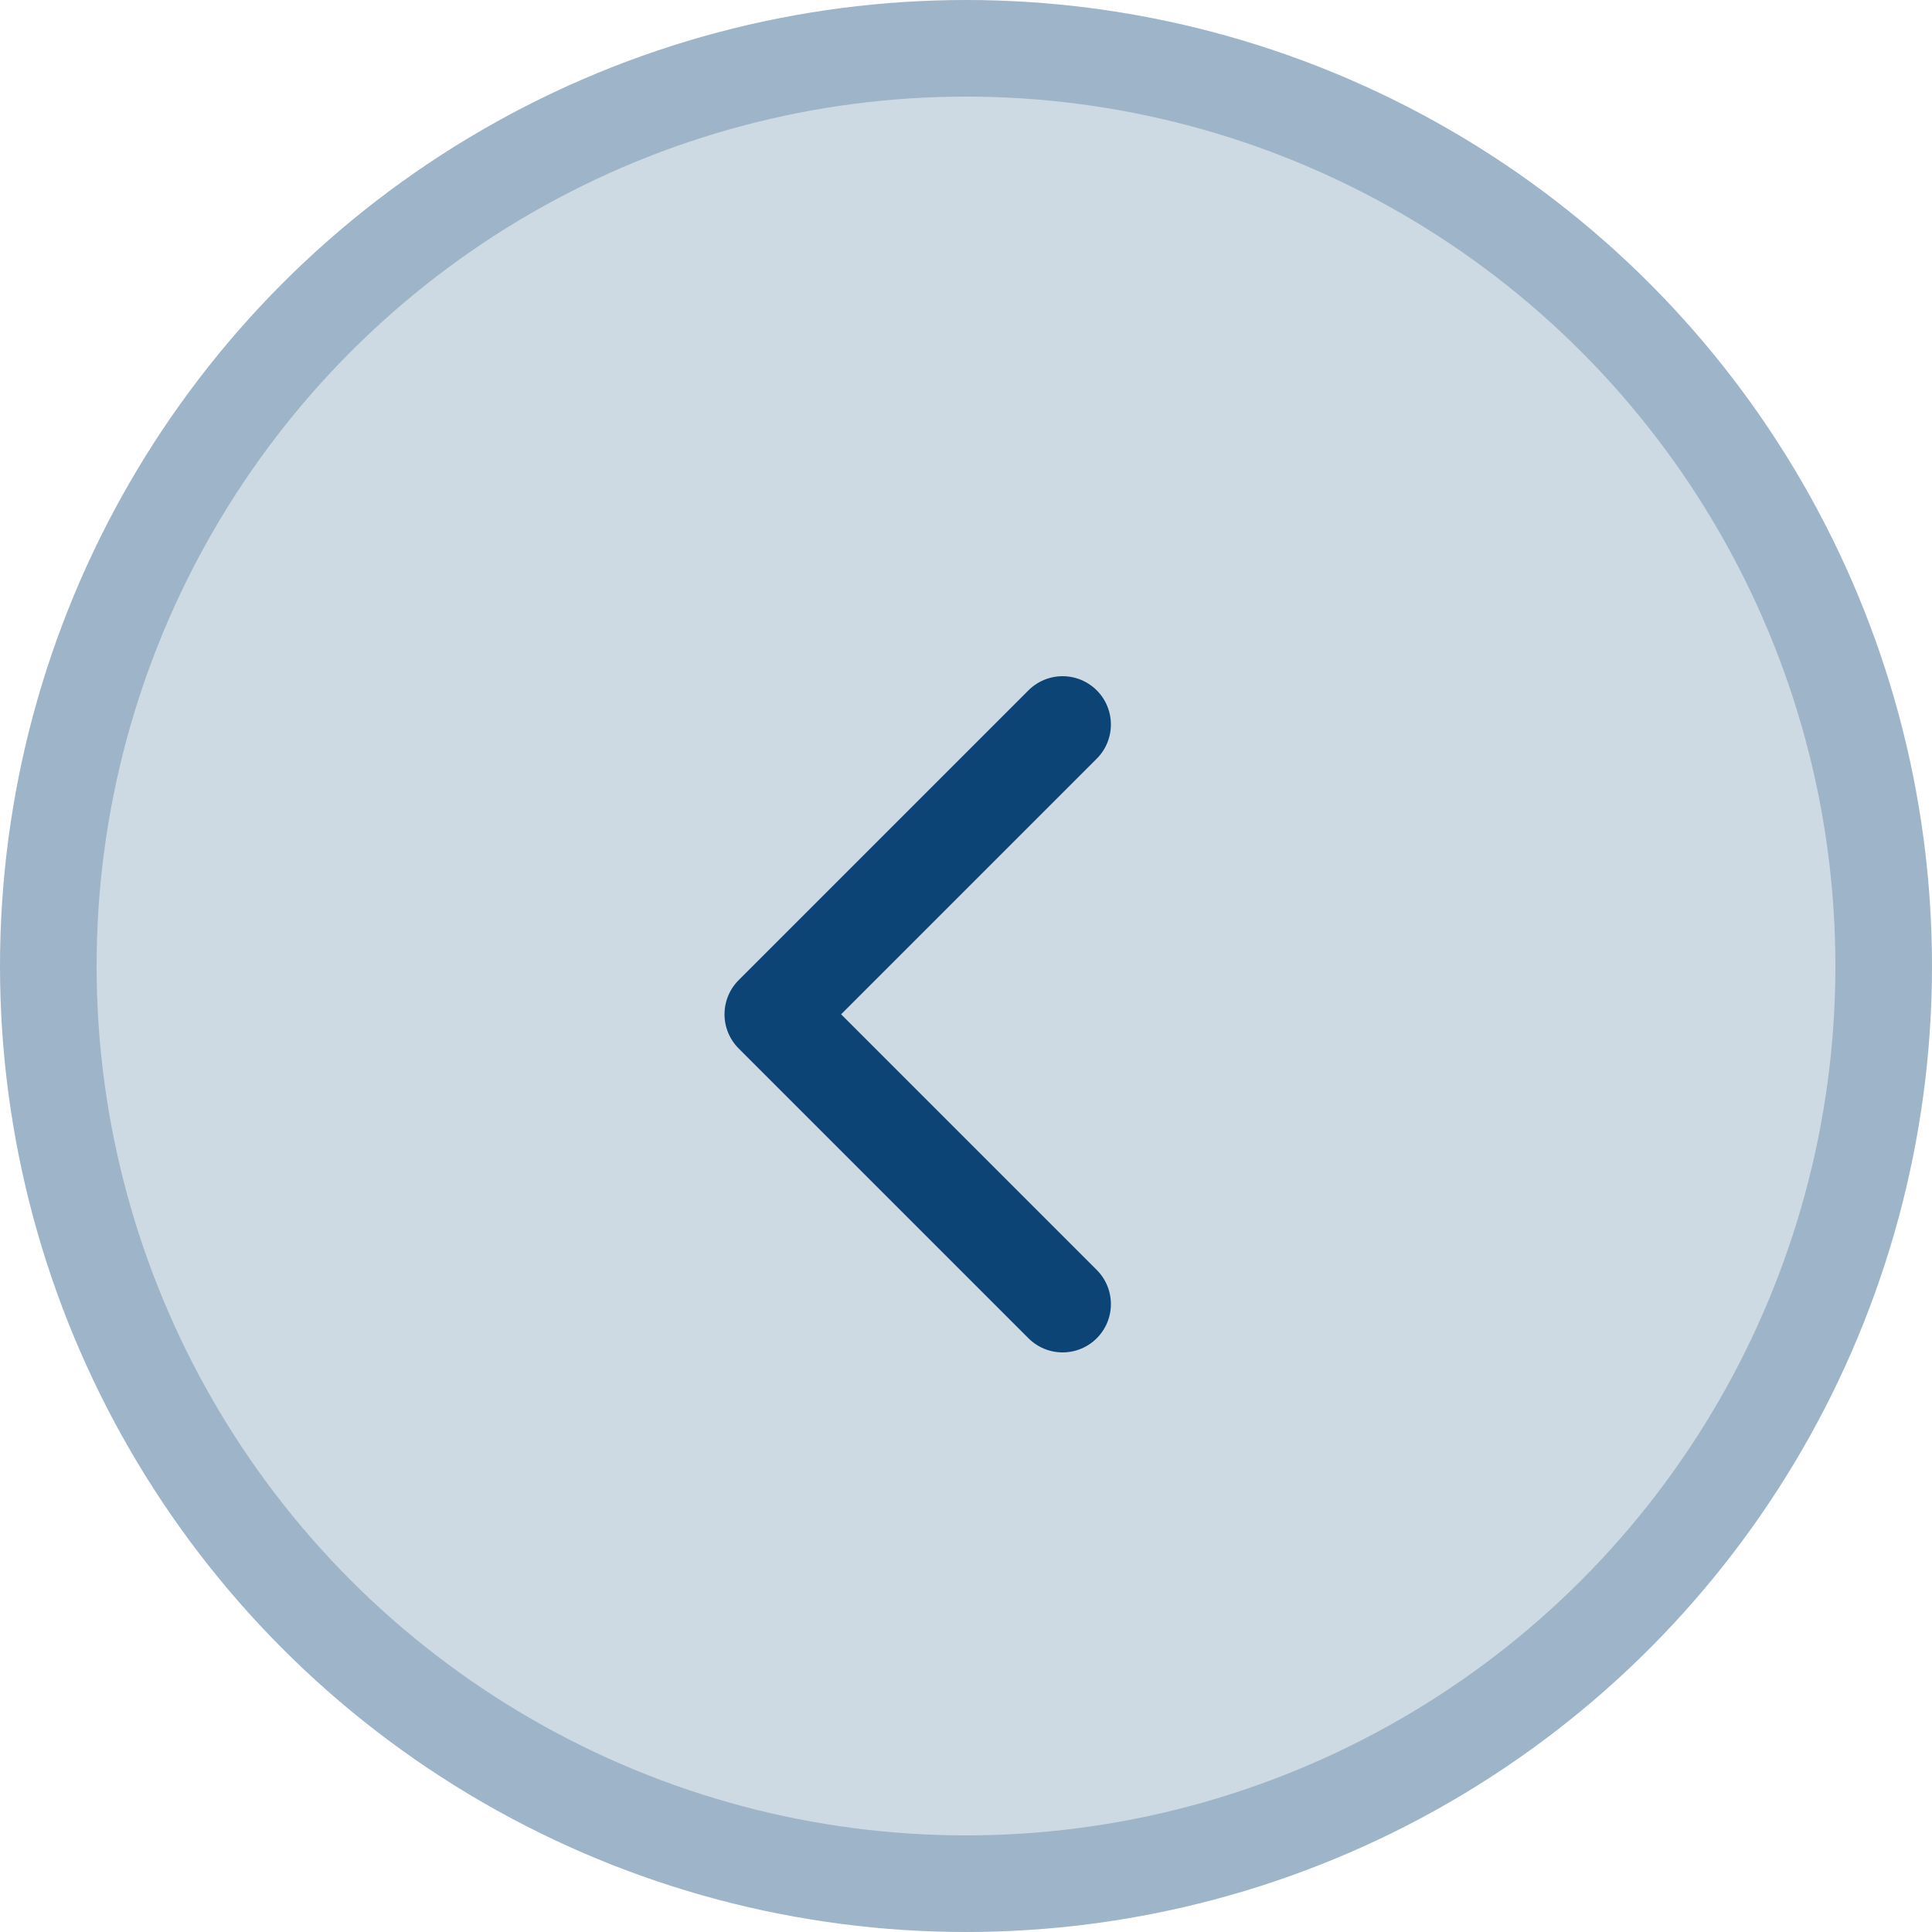
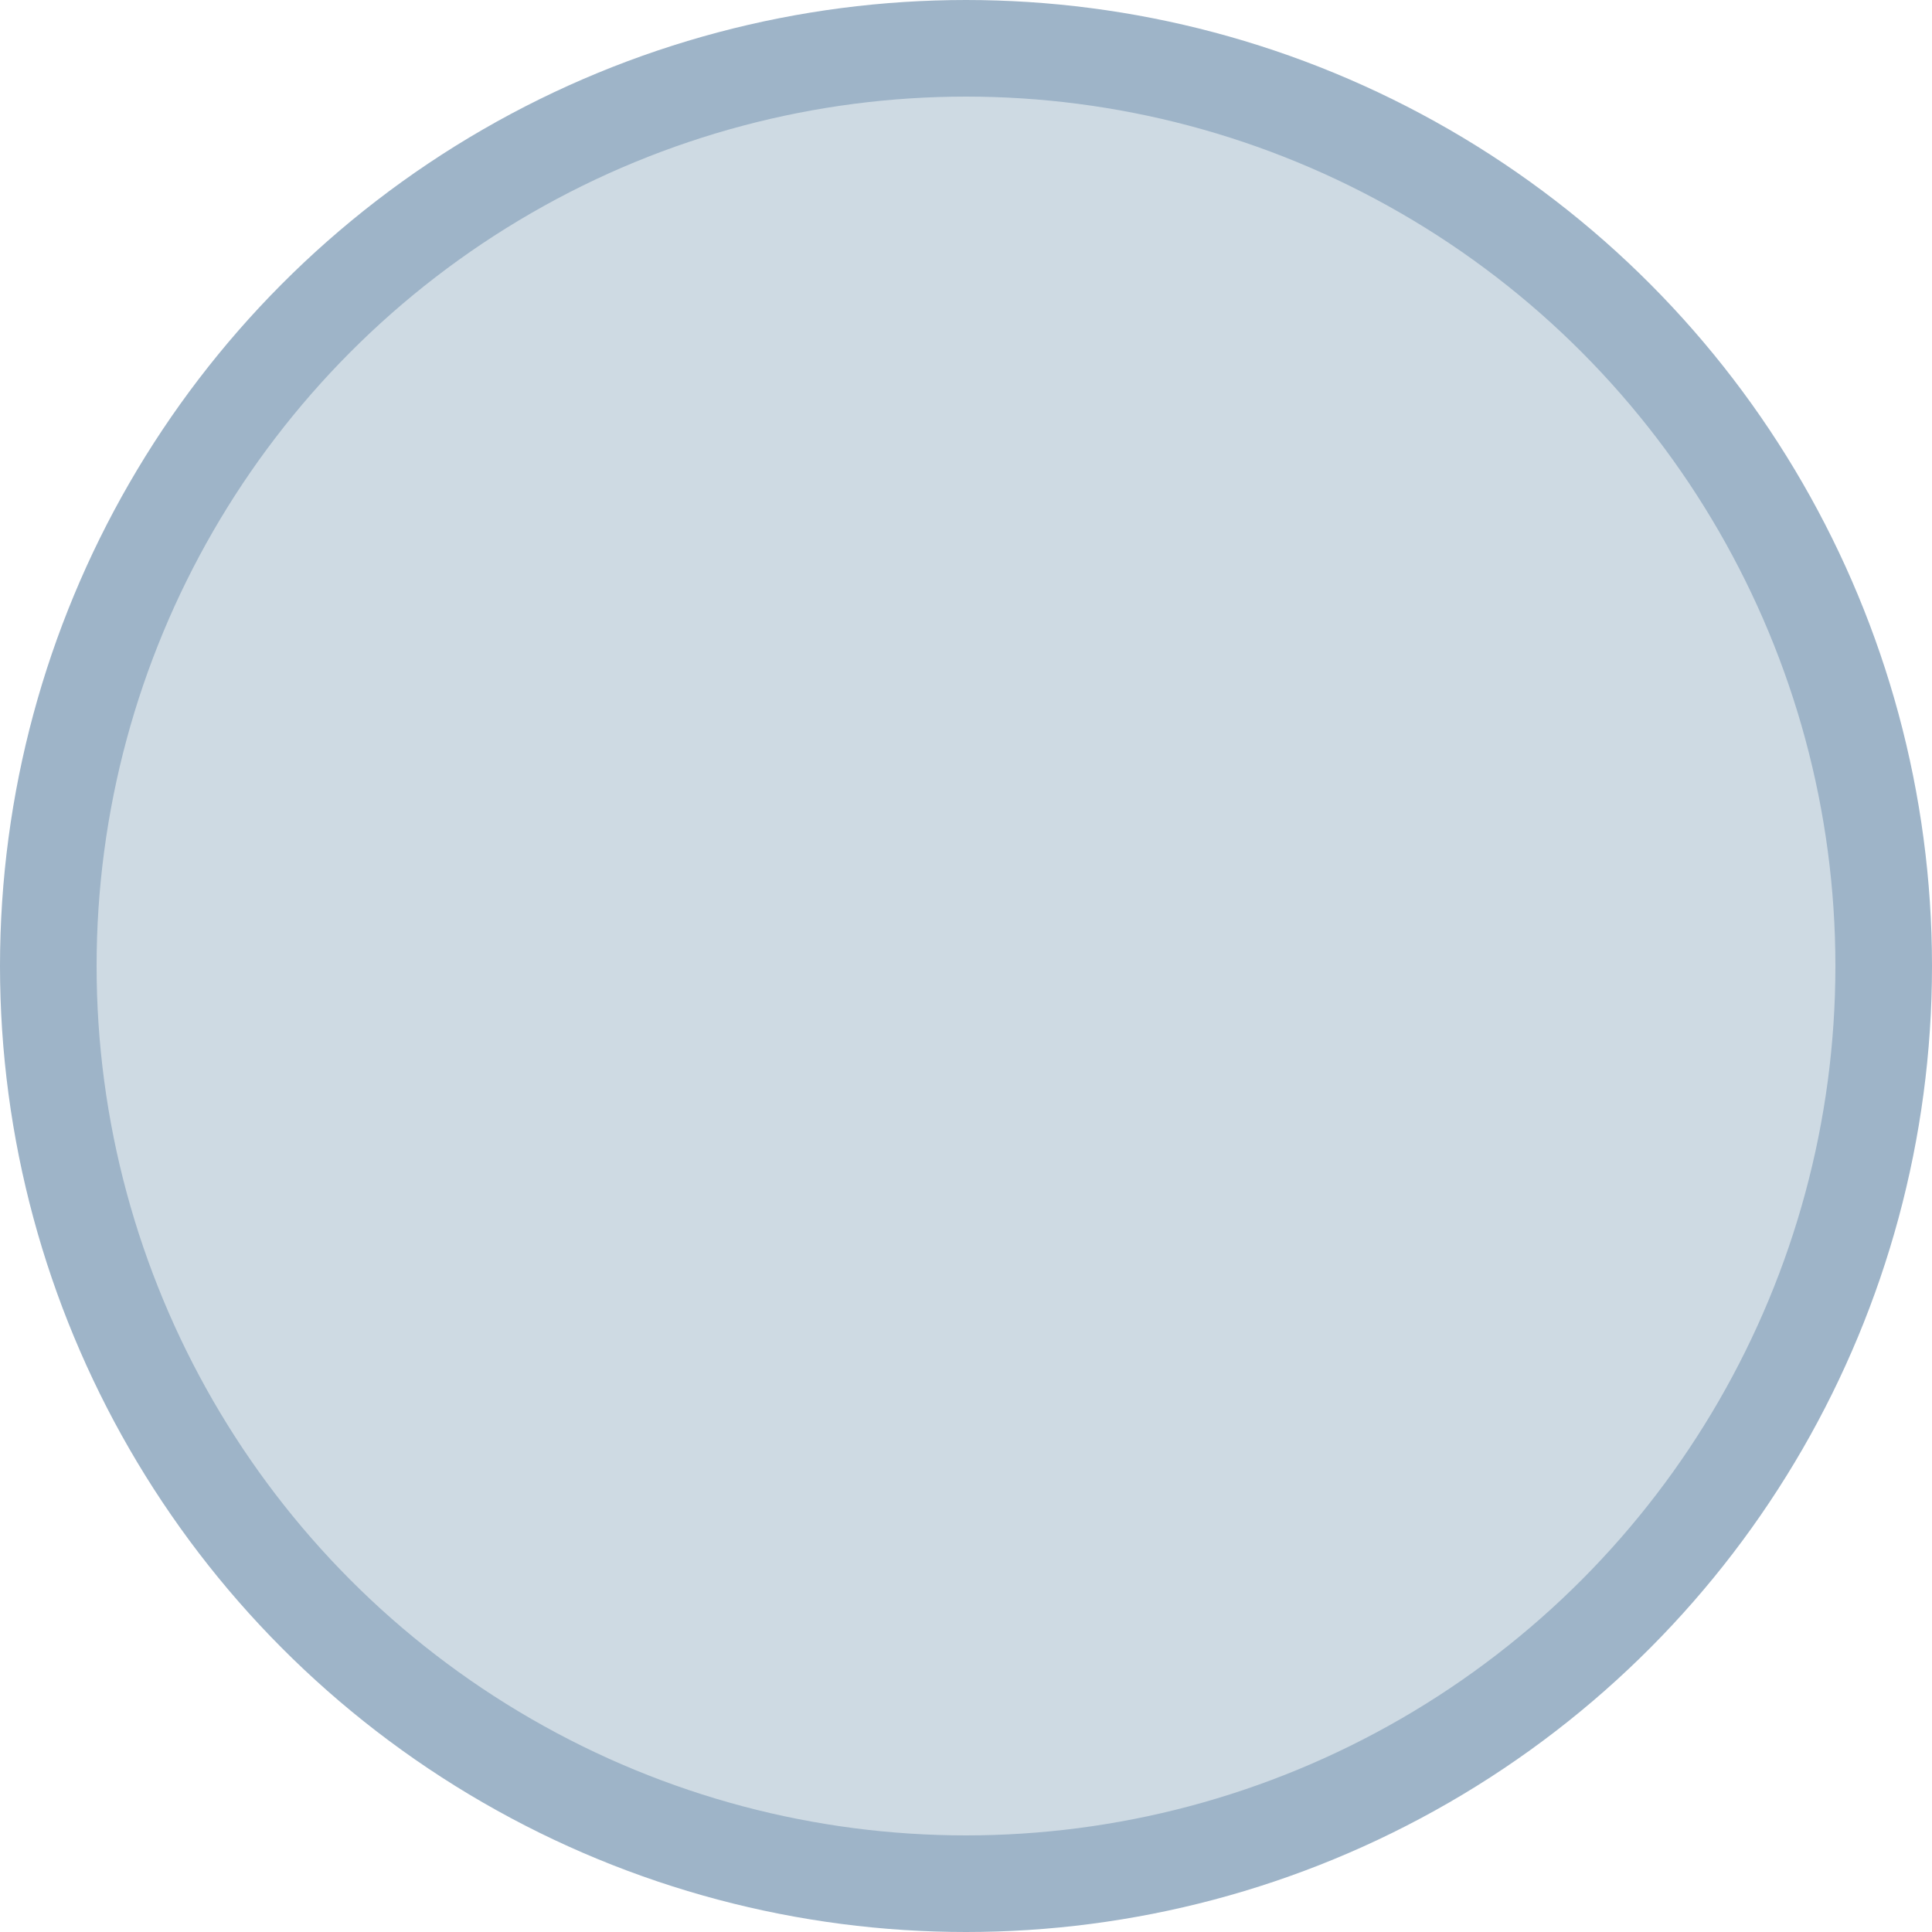
<svg xmlns="http://www.w3.org/2000/svg" width="40" height="40" viewBox="0 0 40 40" fill="none">
  <circle cx="20" cy="20" r="19" fill="#CEDAE3" stroke="#9EB4C8" stroke-width="2" />
-   <path d="M22 27L16 21L22 15" stroke="#0C4475" stroke-width="2" stroke-linecap="round" stroke-linejoin="round" />
</svg>